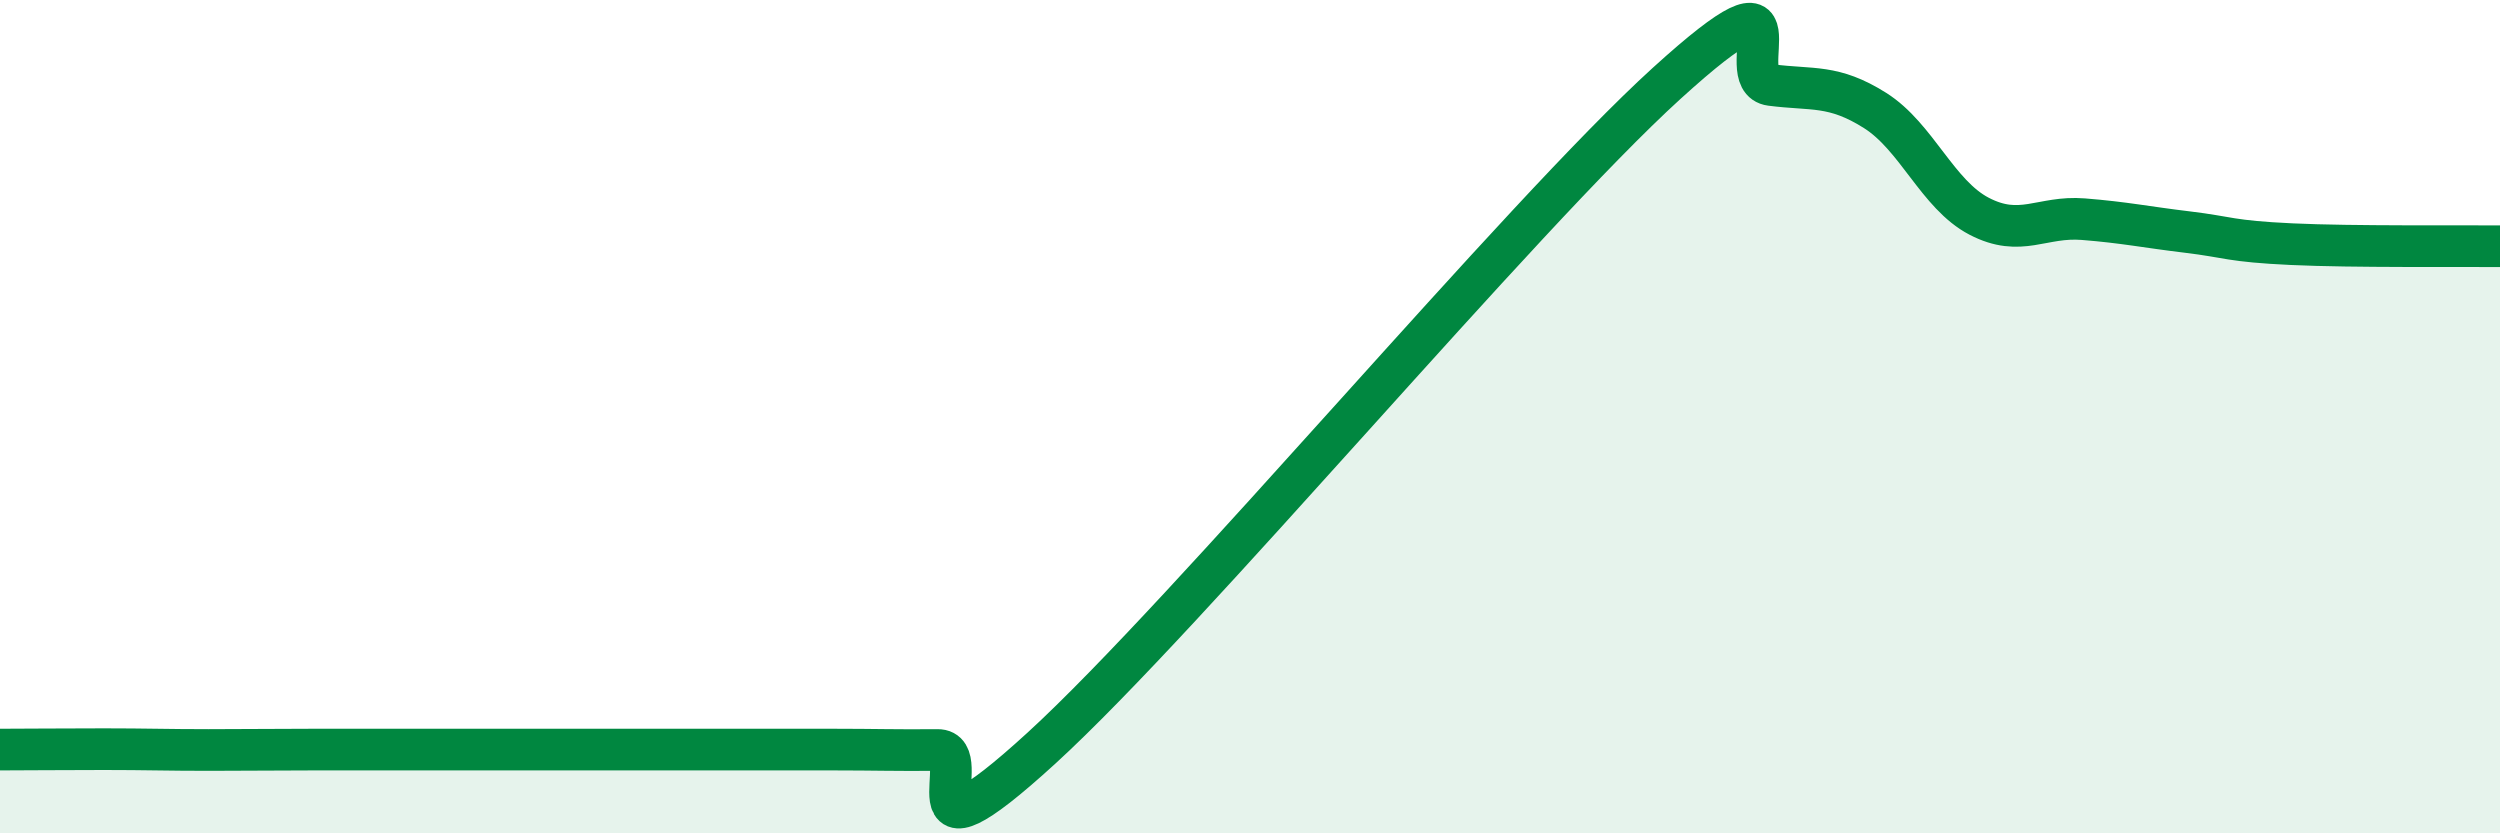
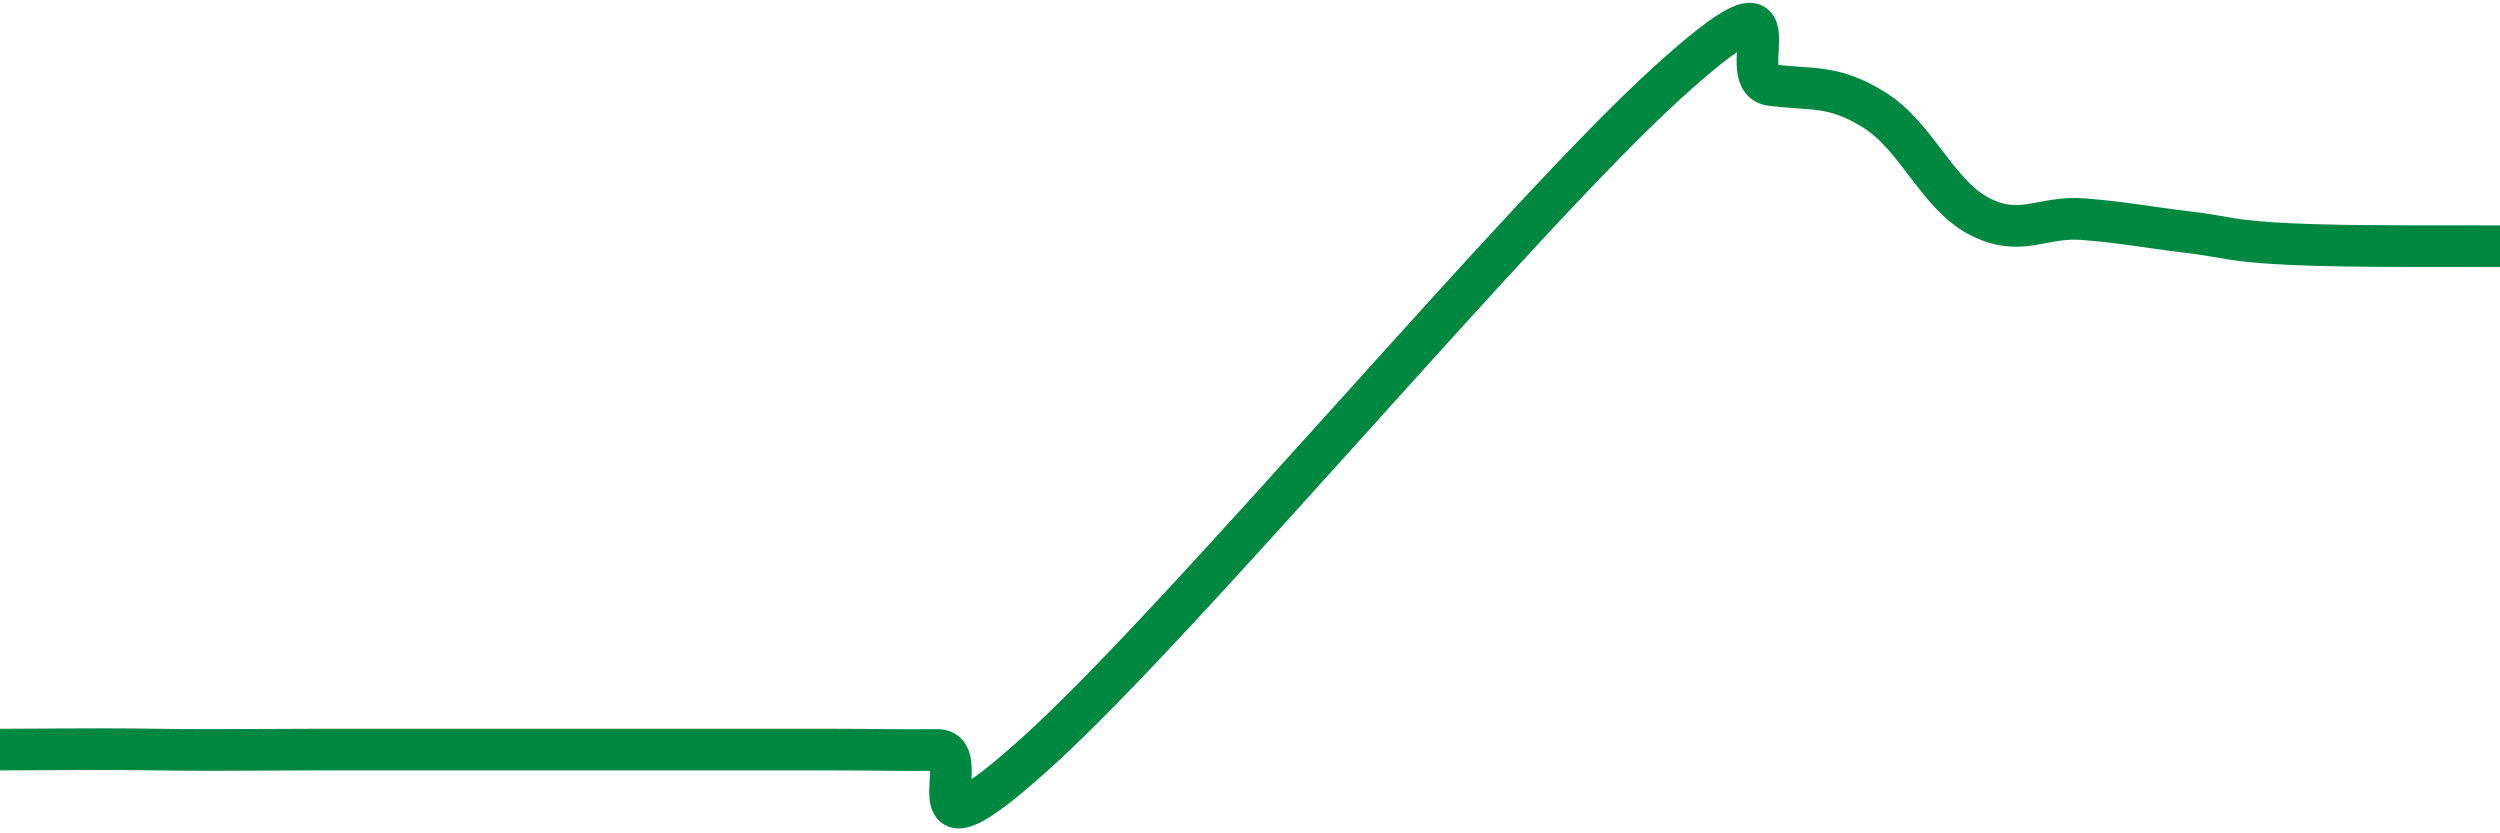
<svg xmlns="http://www.w3.org/2000/svg" width="60" height="20" viewBox="0 0 60 20">
-   <path d="M 0,17.99 C 0.5,17.99 1.5,17.98 2.5,17.98 C 3.5,17.98 4,18 5,18 C 6,18 6.5,17.99 7.5,17.99 C 8.5,17.99 9,17.99 10,17.99 C 11,17.99 11.5,17.99 12.5,17.99 C 13.5,17.99 14,17.99 15,17.99 C 16,17.99 16.5,17.99 17.5,17.99 C 18.5,17.99 19,17.99 20,17.99 C 21,17.99 21.5,18.01 22.5,18 C 23.5,17.99 21.5,21.15 25,17.95 C 28.5,14.75 36.5,5.18 40,2 C 43.5,-1.18 41.5,1.91 42.5,2.04 C 43.5,2.17 44,2.02 45,2.65 C 46,3.28 46.5,4.67 47.5,5.19 C 48.5,5.71 49,5.18 50,5.26 C 51,5.34 51.5,5.45 52.5,5.57 C 53.5,5.69 53.5,5.79 55,5.86 C 56.5,5.93 59,5.9 60,5.91L60 20L0 20Z" fill="#008740" opacity="0.1" stroke-linecap="round" stroke-linejoin="round" />
  <path d="M 0,17.99 C 0.5,17.99 1.5,17.98 2.5,17.98 C 3.5,17.98 4,18 5,18 C 6,18 6.5,17.99 7.5,17.99 C 8.5,17.99 9,17.99 10,17.99 C 11,17.99 11.5,17.99 12.5,17.99 C 13.5,17.99 14,17.99 15,17.99 C 16,17.99 16.5,17.99 17.5,17.99 C 18.5,17.99 19,17.99 20,17.99 C 21,17.99 21.5,18.01 22.5,18 C 23.5,17.99 21.5,21.15 25,17.95 C 28.5,14.75 36.5,5.18 40,2 C 43.5,-1.18 41.5,1.91 42.5,2.04 C 43.5,2.17 44,2.02 45,2.65 C 46,3.28 46.5,4.67 47.5,5.19 C 48.5,5.71 49,5.18 50,5.26 C 51,5.34 51.5,5.45 52.5,5.57 C 53.5,5.69 53.5,5.79 55,5.86 C 56.5,5.93 59,5.9 60,5.91" stroke="#008740" stroke-width="1" fill="none" stroke-linecap="round" stroke-linejoin="round" />
</svg>